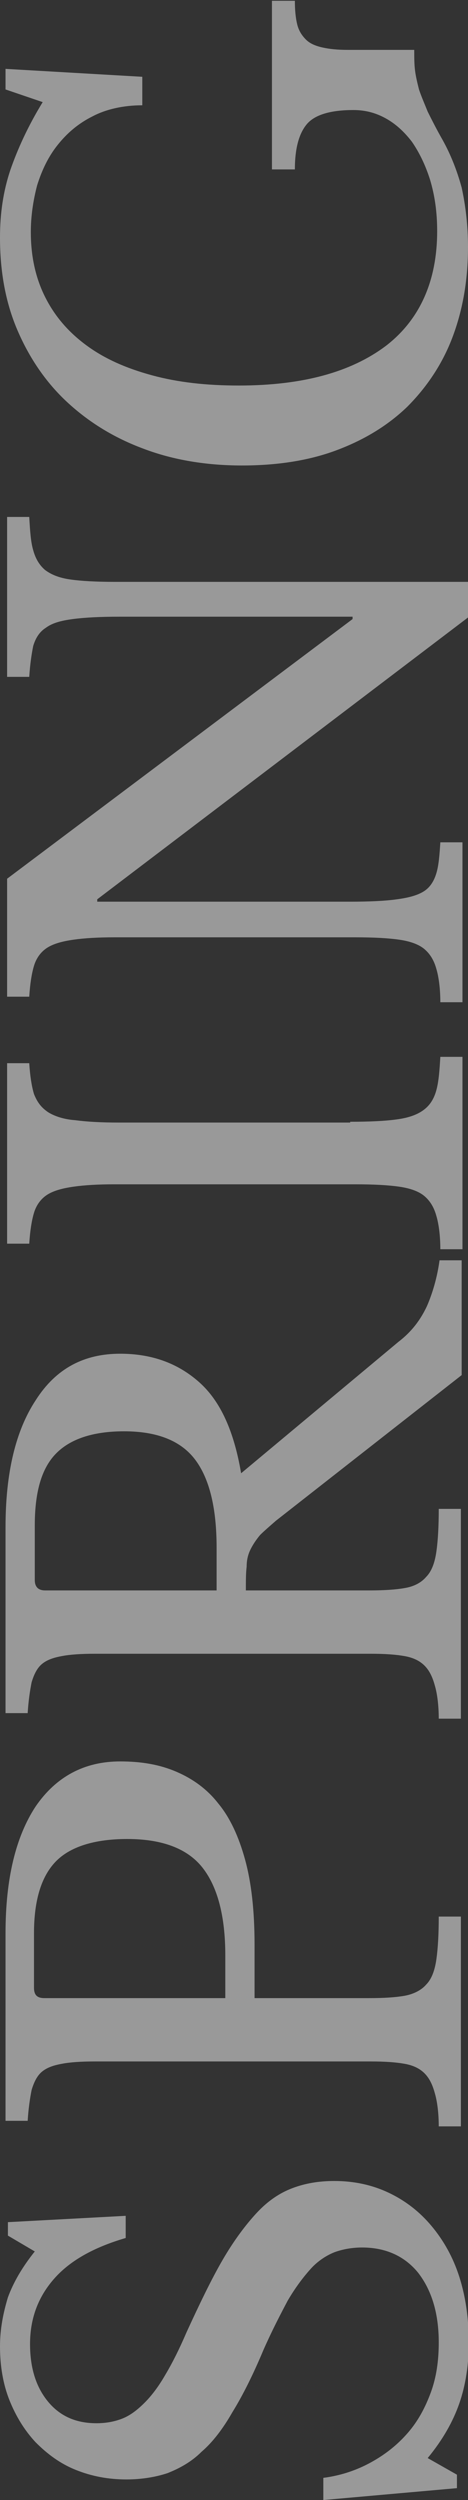
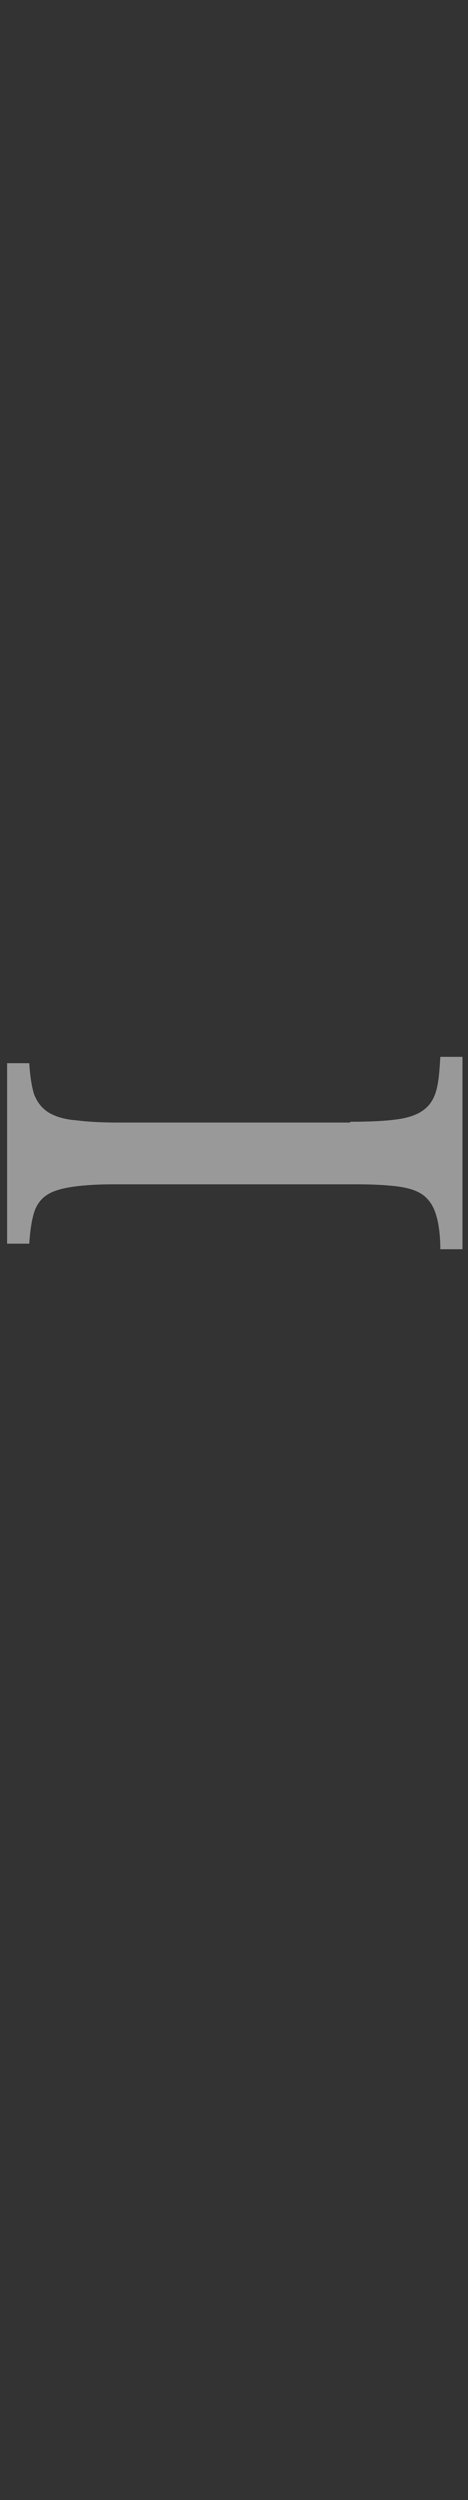
<svg xmlns="http://www.w3.org/2000/svg" version="1.1" id="Layer_1" x="0px" y="0px" viewBox="-253.8 236.8 59.2 315.8" style="enable-background:new -253.8 236.8 59.2 315.8;" xml:space="preserve">
  <rect x="-253.8" y="236.8" width="59.2" height="315.8" fill="#333333" stroke="none" />
  <style type="text/css">
	.st0{opacity:0.5;enable-background:new    ;}
	.st1{fill:#FFFFFF;}
</style>
  <g class="st0">
-     <path class="st1" d="M-212.9,552.6v-2.8c2.3-0.3,4.3-1,6.1-2s3.3-2.2,4.6-3.7c1.3-1.5,2.2-3.2,2.9-5.1c0.7-1.9,1-4,1-6.3   c0-3.7-0.9-6.6-2.6-8.8c-1.7-2.1-4.1-3.2-7.1-3.2c-1.2,0-2.4,0.2-3.5,0.6c-1,0.4-2.1,1.1-3,2.1s-1.9,2.3-2.9,4   c-0.9,1.7-2,3.8-3.1,6.3c-1.3,3.1-2.6,5.7-3.9,7.8c-1.2,2.1-2.5,3.8-3.9,5c-1.3,1.3-2.8,2.1-4.3,2.7c-1.5,0.5-3.3,0.8-5.2,0.8   c-2.3,0-4.4-0.4-6.4-1.2c-2-0.8-3.6-2-5.1-3.5c-1.4-1.5-2.5-3.3-3.3-5.3c-0.8-2-1.2-4.3-1.2-6.8c0-2.2,0.4-4.2,1-6.2   c0.7-1.9,1.8-3.8,3.4-5.8l-3.4-2v-1.7l14.9-0.8v2.8c-4.1,1.2-7.1,2.9-9.1,5.2c-2,2.3-3,5-3,8.2c0,3.1,0.8,5.5,2.3,7.3   c1.5,1.8,3.5,2.7,6.1,2.7c1.2,0,2.3-0.2,3.3-0.6c1-0.4,1.9-1.1,2.8-2c0.9-0.9,1.8-2.1,2.6-3.5c0.9-1.5,1.8-3.3,2.7-5.4   c1.7-3.7,3.2-6.8,4.6-9.2c1.4-2.4,2.9-4.4,4.3-5.9s2.9-2.5,4.5-3.1c1.6-0.6,3.3-0.9,5.3-0.9c2.5,0,4.8,0.5,6.9,1.5   c2.1,1,3.9,2.4,5.4,4.2c1.5,1.8,2.7,3.9,3.5,6.4c0.8,2.5,1.2,5.3,1.2,8.3c0,2.8-0.4,5.4-1.2,7.7c-0.8,2.3-2.1,4.6-4,6.9l3.7,2.1   v1.7L-212.9,552.6z" />
-     <path class="st1" d="M-238.6,459.3c2.7,0,5,0.4,7.1,1.3c2.1,0.9,3.9,2.2,5.3,4c1.5,1.8,2.6,4.2,3.4,7.1c0.8,2.9,1.2,6.5,1.2,10.7   v6.8h14.5c1.9,0,3.4-0.1,4.5-0.3s2.1-0.7,2.7-1.4c0.7-0.7,1.1-1.8,1.3-3.2c0.2-1.4,0.3-3.2,0.3-5.4h2.8v26.5h-2.8   c0-1.7-0.2-3.2-0.5-4.2c-0.3-1.1-0.7-1.9-1.3-2.5c-0.6-0.6-1.4-1-2.5-1.2c-1.1-0.2-2.5-0.3-4.3-0.3h-34.9c-1.8,0-3.2,0.1-4.2,0.3   c-1.1,0.2-1.9,0.5-2.5,1c-0.6,0.5-1,1.3-1.3,2.3c-0.2,1-0.4,2.3-0.5,3.9h-2.8V481c0-6.9,1.3-12.2,3.8-16   C-246.7,461.2-243.1,459.3-238.6,459.3z M-225.3,489.1v-5.3c0-5-1-8.7-2.9-11.1c-1.9-2.4-5.1-3.6-9.5-3.6c-4.2,0-7.3,1-9.1,2.9   s-2.7,4.9-2.7,9v6.9c0,0.9,0.4,1.3,1.3,1.3H-225.3z" />
-     <path class="st1" d="M-238.6,407.8c4,0,7.3,1.2,10,3.6c2.7,2.4,4.4,6.2,5.3,11.5l19.9-16.6c1.7-1.3,2.8-2.8,3.6-4.5   c0.7-1.6,1.3-3.6,1.6-5.8h2.8v14.5l-23.5,18.4c-0.8,0.7-1.5,1.3-2,1.8c-0.5,0.6-0.9,1.2-1.2,1.8c-0.3,0.6-0.5,1.3-0.5,2.2   c-0.1,0.8-0.1,1.8-0.1,3h15.6c1.9,0,3.4-0.1,4.5-0.3c1.2-0.2,2.1-0.7,2.7-1.4c0.7-0.7,1.1-1.8,1.3-3.2c0.2-1.4,0.3-3.2,0.3-5.4h2.8   v26.5h-2.8c0-1.7-0.2-3.2-0.5-4.2c-0.3-1.1-0.7-1.9-1.3-2.5c-0.6-0.6-1.4-1-2.5-1.2c-1.1-0.2-2.5-0.3-4.3-0.3h-34.9   c-1.8,0-3.2,0.1-4.2,0.3c-1.1,0.2-1.9,0.5-2.5,1c-0.6,0.5-1,1.3-1.3,2.3c-0.2,1-0.4,2.3-0.5,3.9h-2.8v-23.5c0-6.9,1.3-12.2,3.8-16   C-246.7,409.6-243.1,407.8-238.6,407.8z M-226.4,437.6v-5.3c0-5-0.9-8.7-2.7-11.1s-4.8-3.6-9-3.6c-4,0-6.9,1-8.7,2.9   s-2.6,4.9-2.6,9v6.9c0,0.8,0.4,1.3,1.3,1.3H-226.4z" />
    <path class="st1" d="M-209.5,378.5c2.5,0,4.5-0.1,5.9-0.3c1.5-0.2,2.6-0.6,3.4-1.2c0.8-0.6,1.3-1.4,1.6-2.5   c0.3-1.1,0.4-2.5,0.5-4.2h2.8v24.3h-2.8c0-1.7-0.2-3.2-0.5-4.2c-0.3-1.1-0.8-1.9-1.5-2.5s-1.8-1-3.2-1.2c-1.4-0.2-3.2-0.3-5.6-0.3   h-30.4c-2.1,0-3.8,0.1-5.2,0.3c-1.4,0.2-2.5,0.5-3.3,1c-0.8,0.5-1.4,1.3-1.7,2.3c-0.3,1-0.5,2.3-0.6,3.9h-2.8v-22.8h2.8   c0.1,1.6,0.3,2.9,0.6,3.9c0.4,1,0.9,1.7,1.8,2.3c0.8,0.5,2,0.9,3.4,1c1.5,0.2,3.3,0.3,5.5,0.3H-209.5z" />
-     <path class="st1" d="M-194.6,314.8l-46.9,35.6v0.3h32c2.5,0,4.5-0.1,5.9-0.3c1.5-0.2,2.6-0.5,3.4-1c0.8-0.5,1.3-1.3,1.6-2.3   c0.3-1,0.4-2.3,0.5-3.9h2.8v20.2h-2.8c0-1.7-0.2-3.2-0.5-4.2c-0.3-1.1-0.8-1.9-1.5-2.5s-1.8-1-3.2-1.2c-1.4-0.2-3.2-0.3-5.6-0.3   h-30.4c-2.1,0-3.8,0.1-5.2,0.3c-1.4,0.2-2.5,0.5-3.3,1c-0.8,0.5-1.4,1.3-1.7,2.3c-0.3,1-0.5,2.3-0.6,3.9h-2.8v-14.9l43.7-32.8v-0.3   h-29.5c-2.4,0-4.4,0.1-5.9,0.3c-1.5,0.2-2.6,0.5-3.4,1.1c-0.8,0.5-1.3,1.3-1.6,2.3c-0.2,1-0.4,2.3-0.5,3.9h-2.8v-20.2h2.8   c0.1,1.8,0.2,3.2,0.5,4.2c0.3,1.1,0.8,1.9,1.5,2.5c0.8,0.6,1.8,1,3.2,1.2c1.4,0.2,3.3,0.3,5.6,0.3h44.8V314.8z" />
-     <path class="st1" d="M-194.6,268c0,4.3-0.7,8.1-2,11.5c-1.3,3.4-3.3,6.3-5.7,8.7c-2.5,2.4-5.5,4.2-9,5.5c-3.5,1.3-7.5,1.9-11.9,1.9   c-4.5,0-8.7-0.7-12.4-2.1c-3.8-1.4-7-3.4-9.7-5.9c-2.7-2.5-4.8-5.6-6.3-9.1s-2.2-7.4-2.2-11.7c0-3,0.4-5.8,1.3-8.5   c0.9-2.6,2.2-5.5,4.1-8.6l-4.7-1.6v-2.6l17.3,1v3.6c-2.4,0-4.6,0.5-6.3,1.4c-1.8,0.9-3.2,2.1-4.4,3.6s-2,3.2-2.6,5.1   c-0.5,1.9-0.8,3.9-0.8,5.9c0,3.1,0.6,5.8,1.8,8.2s2.9,4.4,5.2,6.1s5,2.9,8.3,3.8c3.3,0.9,6.9,1.3,11,1.3c8.1,0,14.2-1.7,18.6-5   c4.3-3.3,6.5-8.2,6.5-14.5c0-2.4-0.3-4.5-0.9-6.5c-0.6-1.9-1.4-3.5-2.3-4.8c-1-1.3-2.1-2.3-3.4-3c-1.3-0.7-2.6-1-4-1   c-2.9,0-4.9,0.6-5.9,1.8c-1,1.2-1.5,3.1-1.5,5.7h-2.9v-21.3h2.9c0,1.2,0.1,2.2,0.3,3c0.2,0.8,0.6,1.4,1.1,1.9   c0.5,0.5,1.2,0.8,2.1,1c0.9,0.2,1.9,0.3,3.2,0.3h8.4c0,1,0,1.8,0.1,2.6c0.1,0.8,0.3,1.6,0.5,2.4c0.3,0.9,0.7,1.8,1.1,2.8   c0.5,1,1.1,2.2,1.9,3.6c1,1.8,1.8,3.8,2.4,6C-194.9,262.8-194.6,265.3-194.6,268z" />
  </g>
</svg>